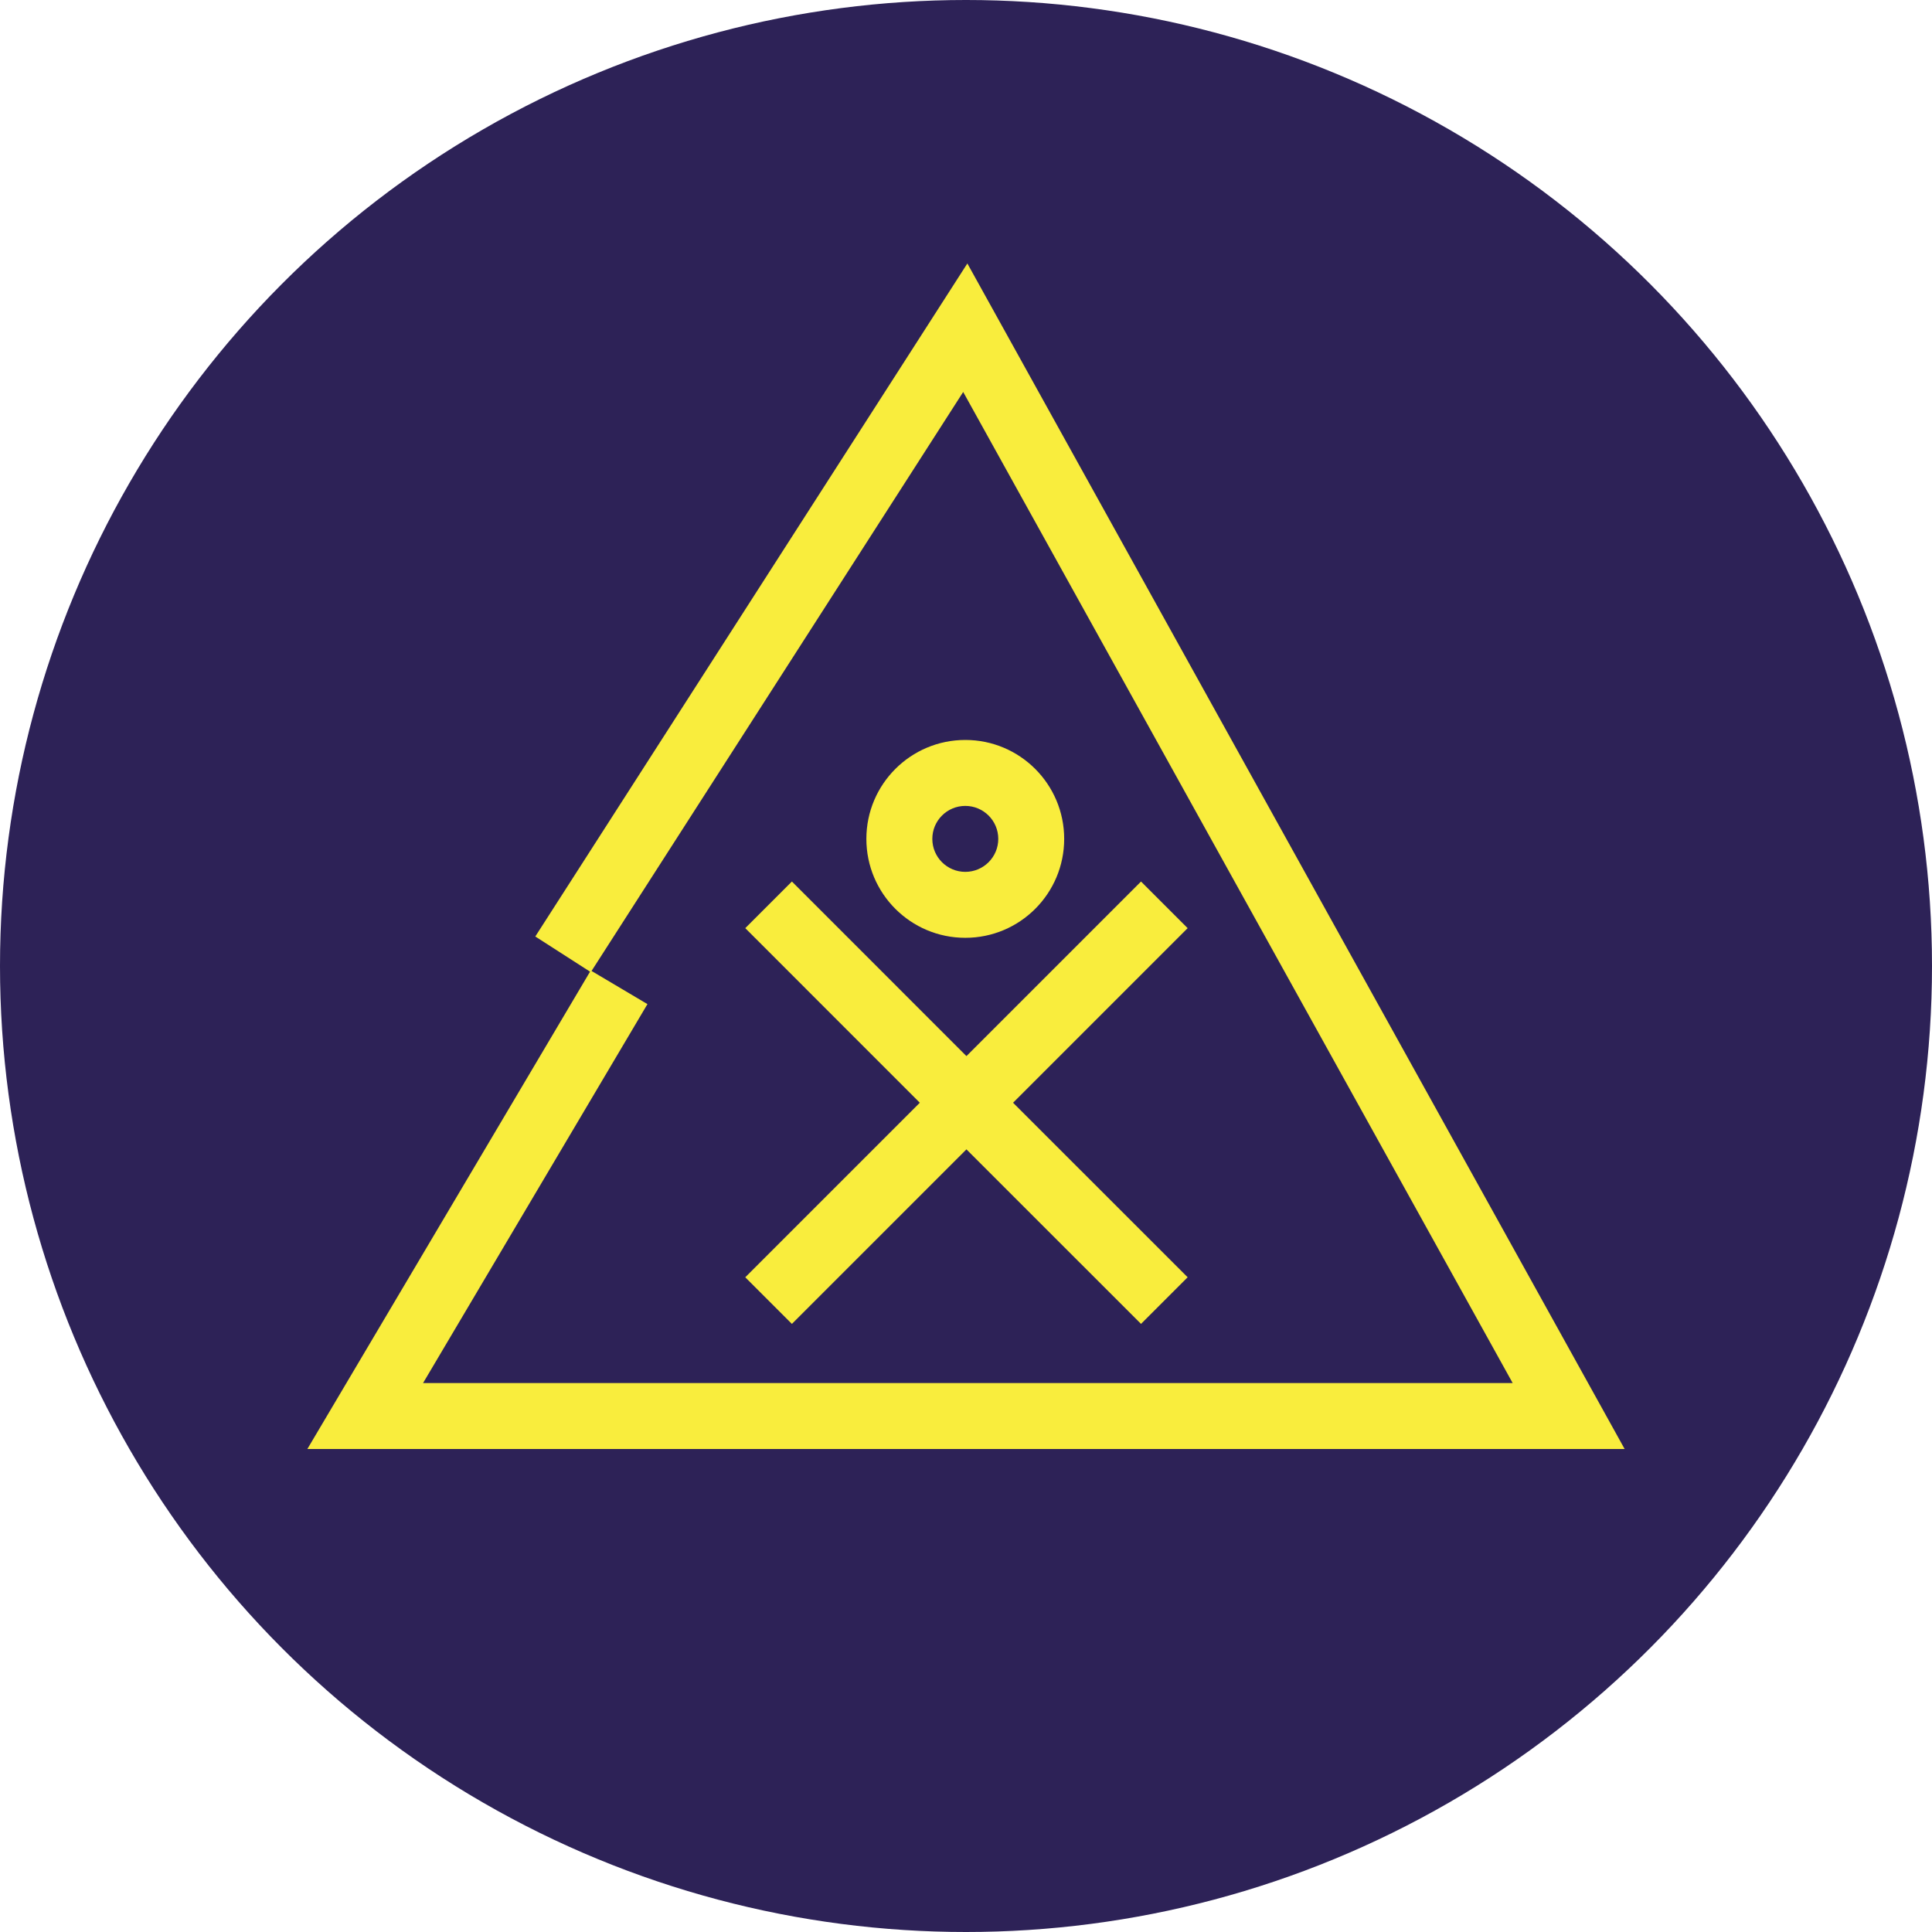
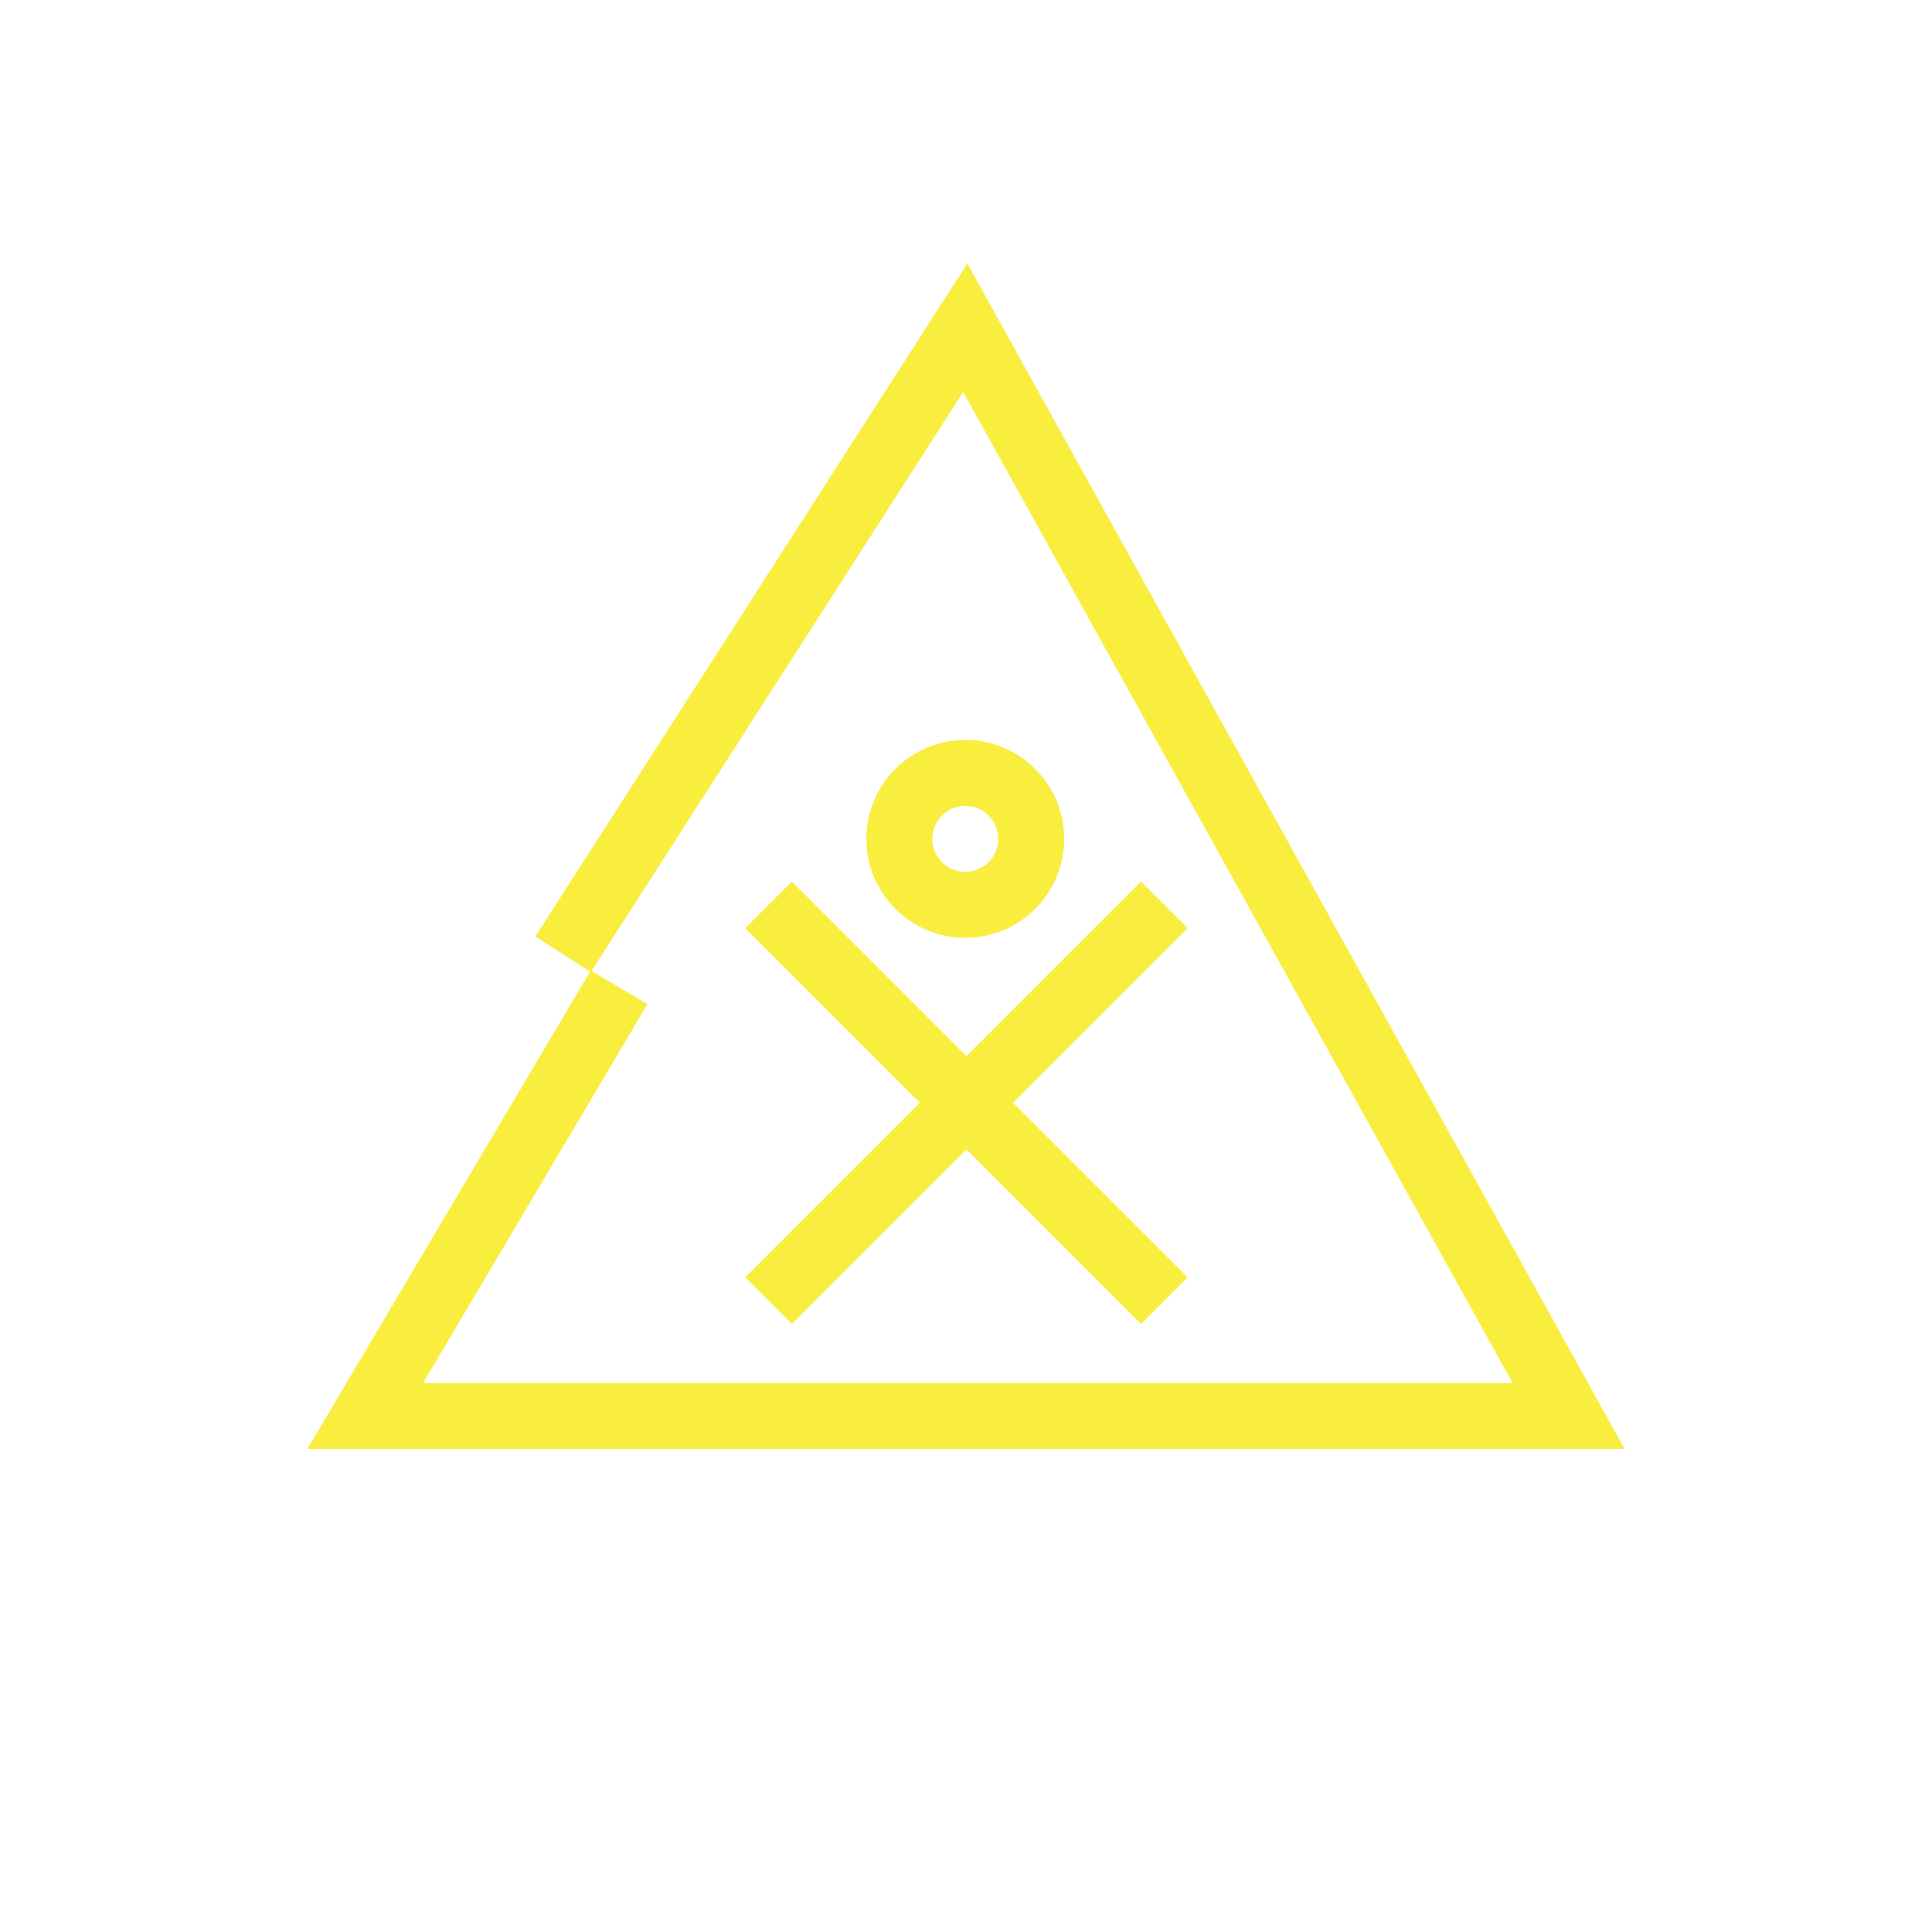
<svg xmlns="http://www.w3.org/2000/svg" width="44px" height="44px" viewBox="0 0 44 44" version="1.1">
  <title>icon_3_hazardous</title>
  <desc>Created with Sketch.</desc>
  <defs />
  <g id="VDs" stroke="none" stroke-width="1" fill="none" fill-rule="evenodd">
    <g id="Home" transform="translate(-271, -3412)">
      <g id="second-last-section" transform="translate(0, 3189)">
        <g id="icon_3_hazardous" transform="translate(271, 223)">
-           <circle id="Oval-10" fill="#2D2257" cx="22" cy="22" r="22" />
          <path d="M12.191,21.328 L22.031,6 L37,33 L7,33 L13.438,22.129 L12.191,21.328 Z M13.472,22.113 L14.745,22.868 L9.635,31.498 L34.45,31.498 L21.936,8.927 L13.472,22.113 Z M21.984,18.354 C21.569,18.354 21.233,18.69 21.233,19.105 C21.233,19.52 21.569,19.856 21.984,19.856 C22.398,19.856 22.735,19.52 22.735,19.105 C22.735,18.69 22.398,18.354 21.984,18.354 Z M22.01,24.052 L25.986,20.076 L27.048,21.138 L23.072,25.114 L27.048,29.089 L25.986,30.151 L22.01,26.176 L18.035,30.151 L16.973,29.089 L20.948,25.114 L16.973,21.138 L18.035,20.076 L22.01,24.052 L22.01,24.052 Z M21.984,16.852 C23.228,16.852 24.236,17.861 24.236,19.105 C24.236,20.35 23.228,21.358 21.984,21.358 C20.74,21.358 19.731,20.35 19.731,19.105 C19.731,17.861 20.74,16.852 21.984,16.852 Z" id="Shape" fill="#F9ED3D" fill-rule="nonzero" />
        </g>
      </g>
    </g>
  </g>
</svg>